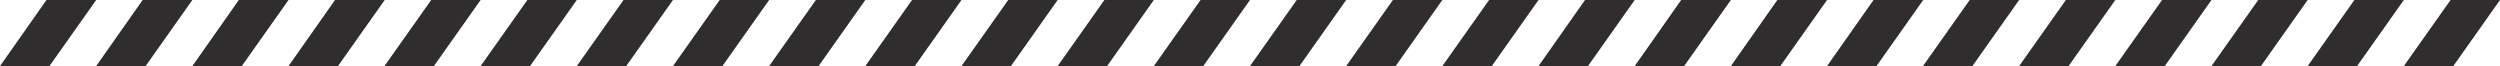
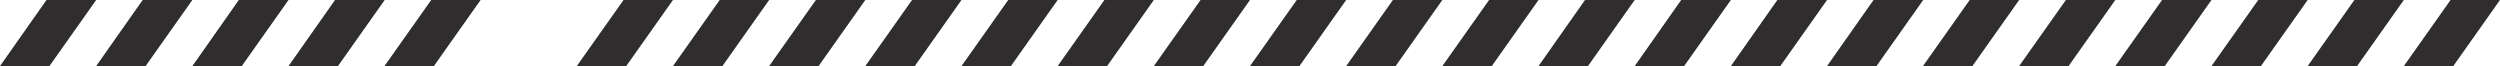
<svg xmlns="http://www.w3.org/2000/svg" id="Layer_1" width="1891.85" height="50" viewBox="0 0 1891.85 50">
  <defs>
    <style>.cls-1{fill:#2f2d2d;}</style>
  </defs>
  <path class="cls-1" d="M1891.85,0l-35.37,50h-37.41L1854.44,0h37.41Z" />
  <path class="cls-1" d="M1819.07,0l-35.37,50h-37.41L1781.66,0h37.41Z" />
  <path class="cls-1" d="M1746.3,0l-35.37,50h-37.41L1708.89,0h37.41Z" />
  <path class="cls-1" d="M1673.52,0l-35.37,50h-37.41L1636.11,0h37.41Z" />
  <path class="cls-1" d="M1600.74,0l-35.37,50h-37.41L1563.33,0h37.41Z" />
  <path class="cls-1" d="M1527.96,0l-35.37,50h-37.41L1490.55,0h37.41Z" />
  <path class="cls-1" d="M1455.37,0l-35.37,50h-37.41L1417.78,0h37.59Z" />
  <path class="cls-1" d="M1382.59,0l-35.37,50h-37.41L1345,0h37.59Z" />
  <path class="cls-1" d="M1309.81,0l-35.37,50h-37.41L1272.22,0h37.59Z" />
  <path class="cls-1" d="M1237.04,0l-35.37,50h-37.41L1199.44,0h37.6Z" />
  <path class="cls-1" d="M1164.26,0l-35.37,50h-37.41L1126.85,0h37.41Z" />
  <path class="cls-1" d="M1091.48,0l-35.37,50h-37.41L1054.07,0h37.41Z" />
  <path class="cls-1" d="M1018.7,0l-35.37,50h-37.41L981.3,0h37.41-.01Z" />
  <path class="cls-1" d="M945.92,0l-35.37,50h-37.41L908.52,0h37.41-.01Z" />
  <path class="cls-1" d="M873.15,0l-35.37,50h-37.41L835.74,0h37.41Z" />
  <path class="cls-1" d="M800.37,0l-35.37,50h-37.41L762.96,0h37.41Z" />
-   <path class="cls-1" d="M727.59,0l-35.37,50h-37.41L690.18,0h37.41Z" />
+   <path class="cls-1" d="M727.59,0l-35.37,50h-37.41L690.18,0Z" />
  <path class="cls-1" d="M654.81,0l-35.37,50h-37.41L617.41,0h37.41,0Z" />
  <path class="cls-1" d="M582.04,0l-35.37,50h-37.41L544.63,0h37.41Z" />
  <path class="cls-1" d="M509.26,0l-35.37,50h-37.41L471.85,0h37.41Z" />
-   <path class="cls-1" d="M436.48,0l-35.37,50h-37.41L399.07,0h37.41Z" />
  <path class="cls-1" d="M363.7,0l-35.37,50h-37.41L326.3,0h37.41,0Z" />
  <path class="cls-1" d="M291.11,0l-35.37,50h-37.41L253.52,0h37.59Z" />
  <path class="cls-1" d="M218.33,0l-35.37,50h-37.41L180.74,0h37.59,0Z" />
  <path class="cls-1" d="M145.55,0l-35.37,50h-37.41L107.96,0h37.59Z" />
  <path class="cls-1" d="M72.78,0l-35.37,50H0L35.18,0h37.6Z" />
</svg>